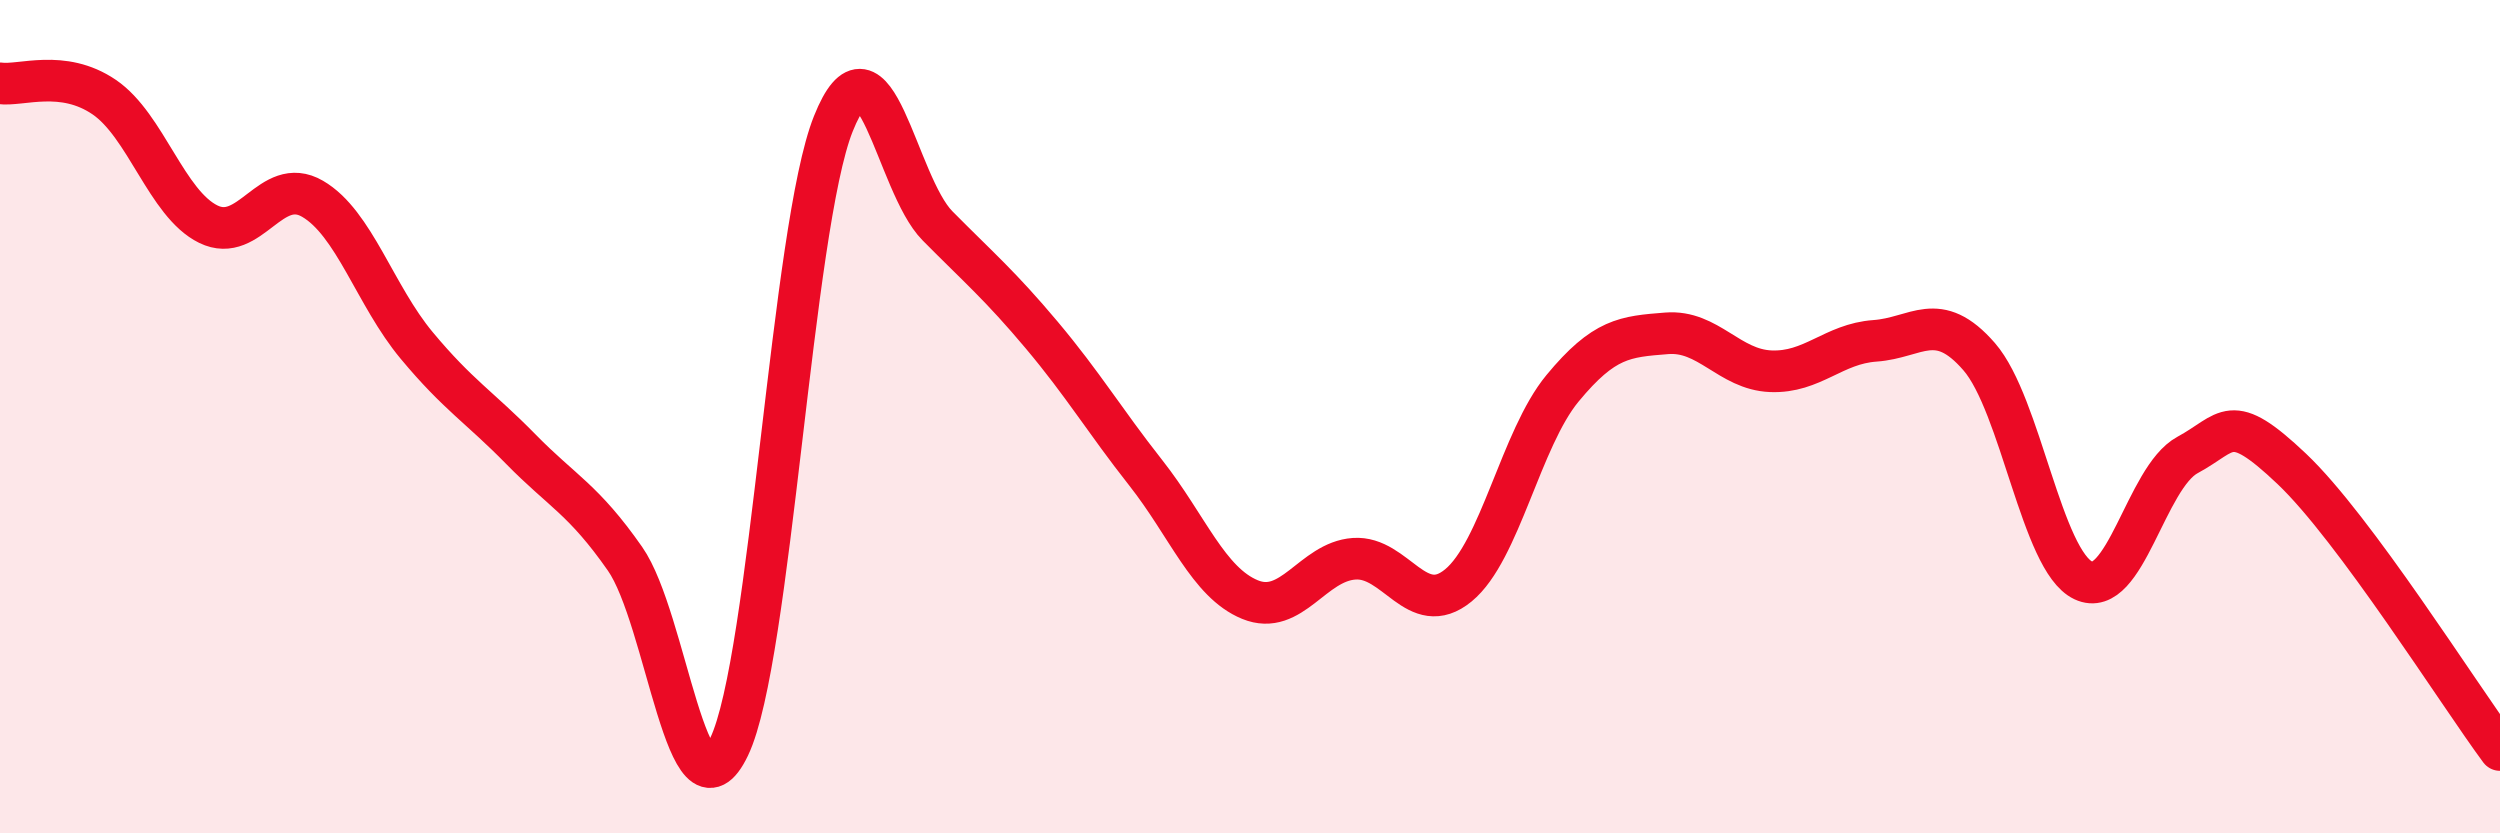
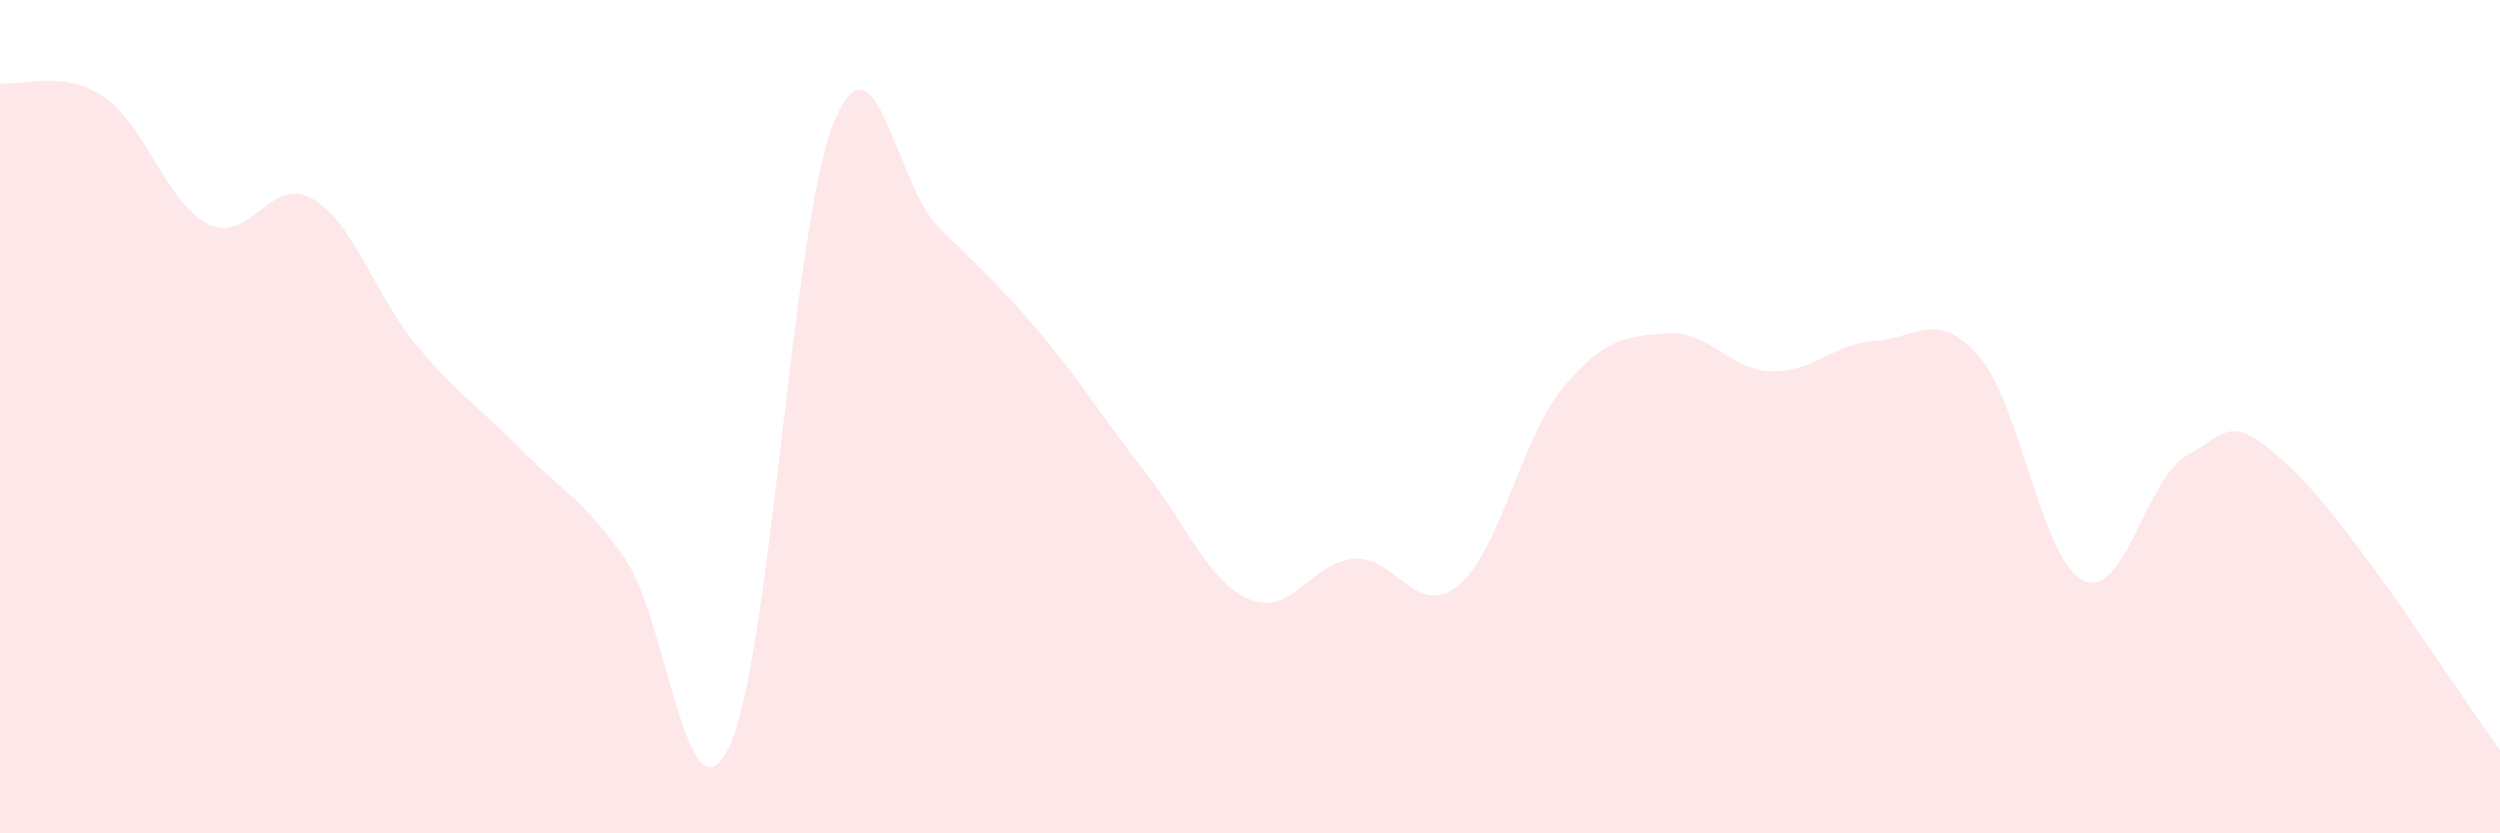
<svg xmlns="http://www.w3.org/2000/svg" width="60" height="20" viewBox="0 0 60 20">
  <path d="M 0,2 C 0.5,2.07 1.5,1.65 2.5,2.33 C 3.5,3.01 4,4.89 5,5.38 C 6,5.87 6.5,4.19 7.5,4.77 C 8.5,5.35 9,7.09 10,8.29 C 11,9.49 11.5,9.76 12.5,10.78 C 13.5,11.8 14,11.98 15,13.41 C 16,14.84 16.5,20.01 17.5,17.92 C 18.5,15.83 19,5.47 20,2.97 C 21,0.47 21.5,4.41 22.5,5.42 C 23.5,6.43 24,6.85 25,8.04 C 26,9.23 26.5,10.08 27.5,11.35 C 28.5,12.62 29,13.98 30,14.39 C 31,14.8 31.5,13.48 32.5,13.41 C 33.5,13.34 34,14.87 35,14.05 C 36,13.23 36.5,10.53 37.5,9.32 C 38.5,8.11 39,8.08 40,8 C 41,7.92 41.5,8.87 42.5,8.91 C 43.5,8.95 44,8.25 45,8.18 C 46,8.11 46.5,7.41 47.5,8.56 C 48.5,9.71 49,13.46 50,13.93 C 51,14.4 51.5,11.46 52.5,10.92 C 53.5,10.38 53.5,9.83 55,11.25 C 56.5,12.67 59,16.65 60,18L60 20L0 20Z" fill="#EB0A25" opacity="0.1" stroke-linecap="round" stroke-linejoin="round" />
-   <path d="M 0,2 C 0.5,2.07 1.5,1.65 2.5,2.33 C 3.5,3.01 4,4.89 5,5.38 C 6,5.87 6.5,4.19 7.5,4.77 C 8.5,5.35 9,7.09 10,8.29 C 11,9.49 11.5,9.76 12.5,10.78 C 13.5,11.8 14,11.98 15,13.41 C 16,14.84 16.5,20.01 17.5,17.92 C 18.5,15.83 19,5.47 20,2.97 C 21,0.47 21.5,4.41 22.5,5.42 C 23.5,6.43 24,6.85 25,8.04 C 26,9.23 26.5,10.08 27.5,11.35 C 28.5,12.62 29,13.98 30,14.39 C 31,14.8 31.5,13.48 32.5,13.41 C 33.5,13.34 34,14.87 35,14.05 C 36,13.23 36.5,10.53 37.5,9.32 C 38.5,8.11 39,8.08 40,8 C 41,7.92 41.5,8.87 42.5,8.91 C 43.5,8.95 44,8.25 45,8.18 C 46,8.11 46.5,7.41 47.5,8.56 C 48.5,9.71 49,13.46 50,13.93 C 51,14.4 51.5,11.46 52.5,10.92 C 53.5,10.38 53.5,9.83 55,11.25 C 56.5,12.67 59,16.65 60,18" stroke="#EB0A25" stroke-width="1" fill="none" stroke-linecap="round" stroke-linejoin="round" />
</svg>